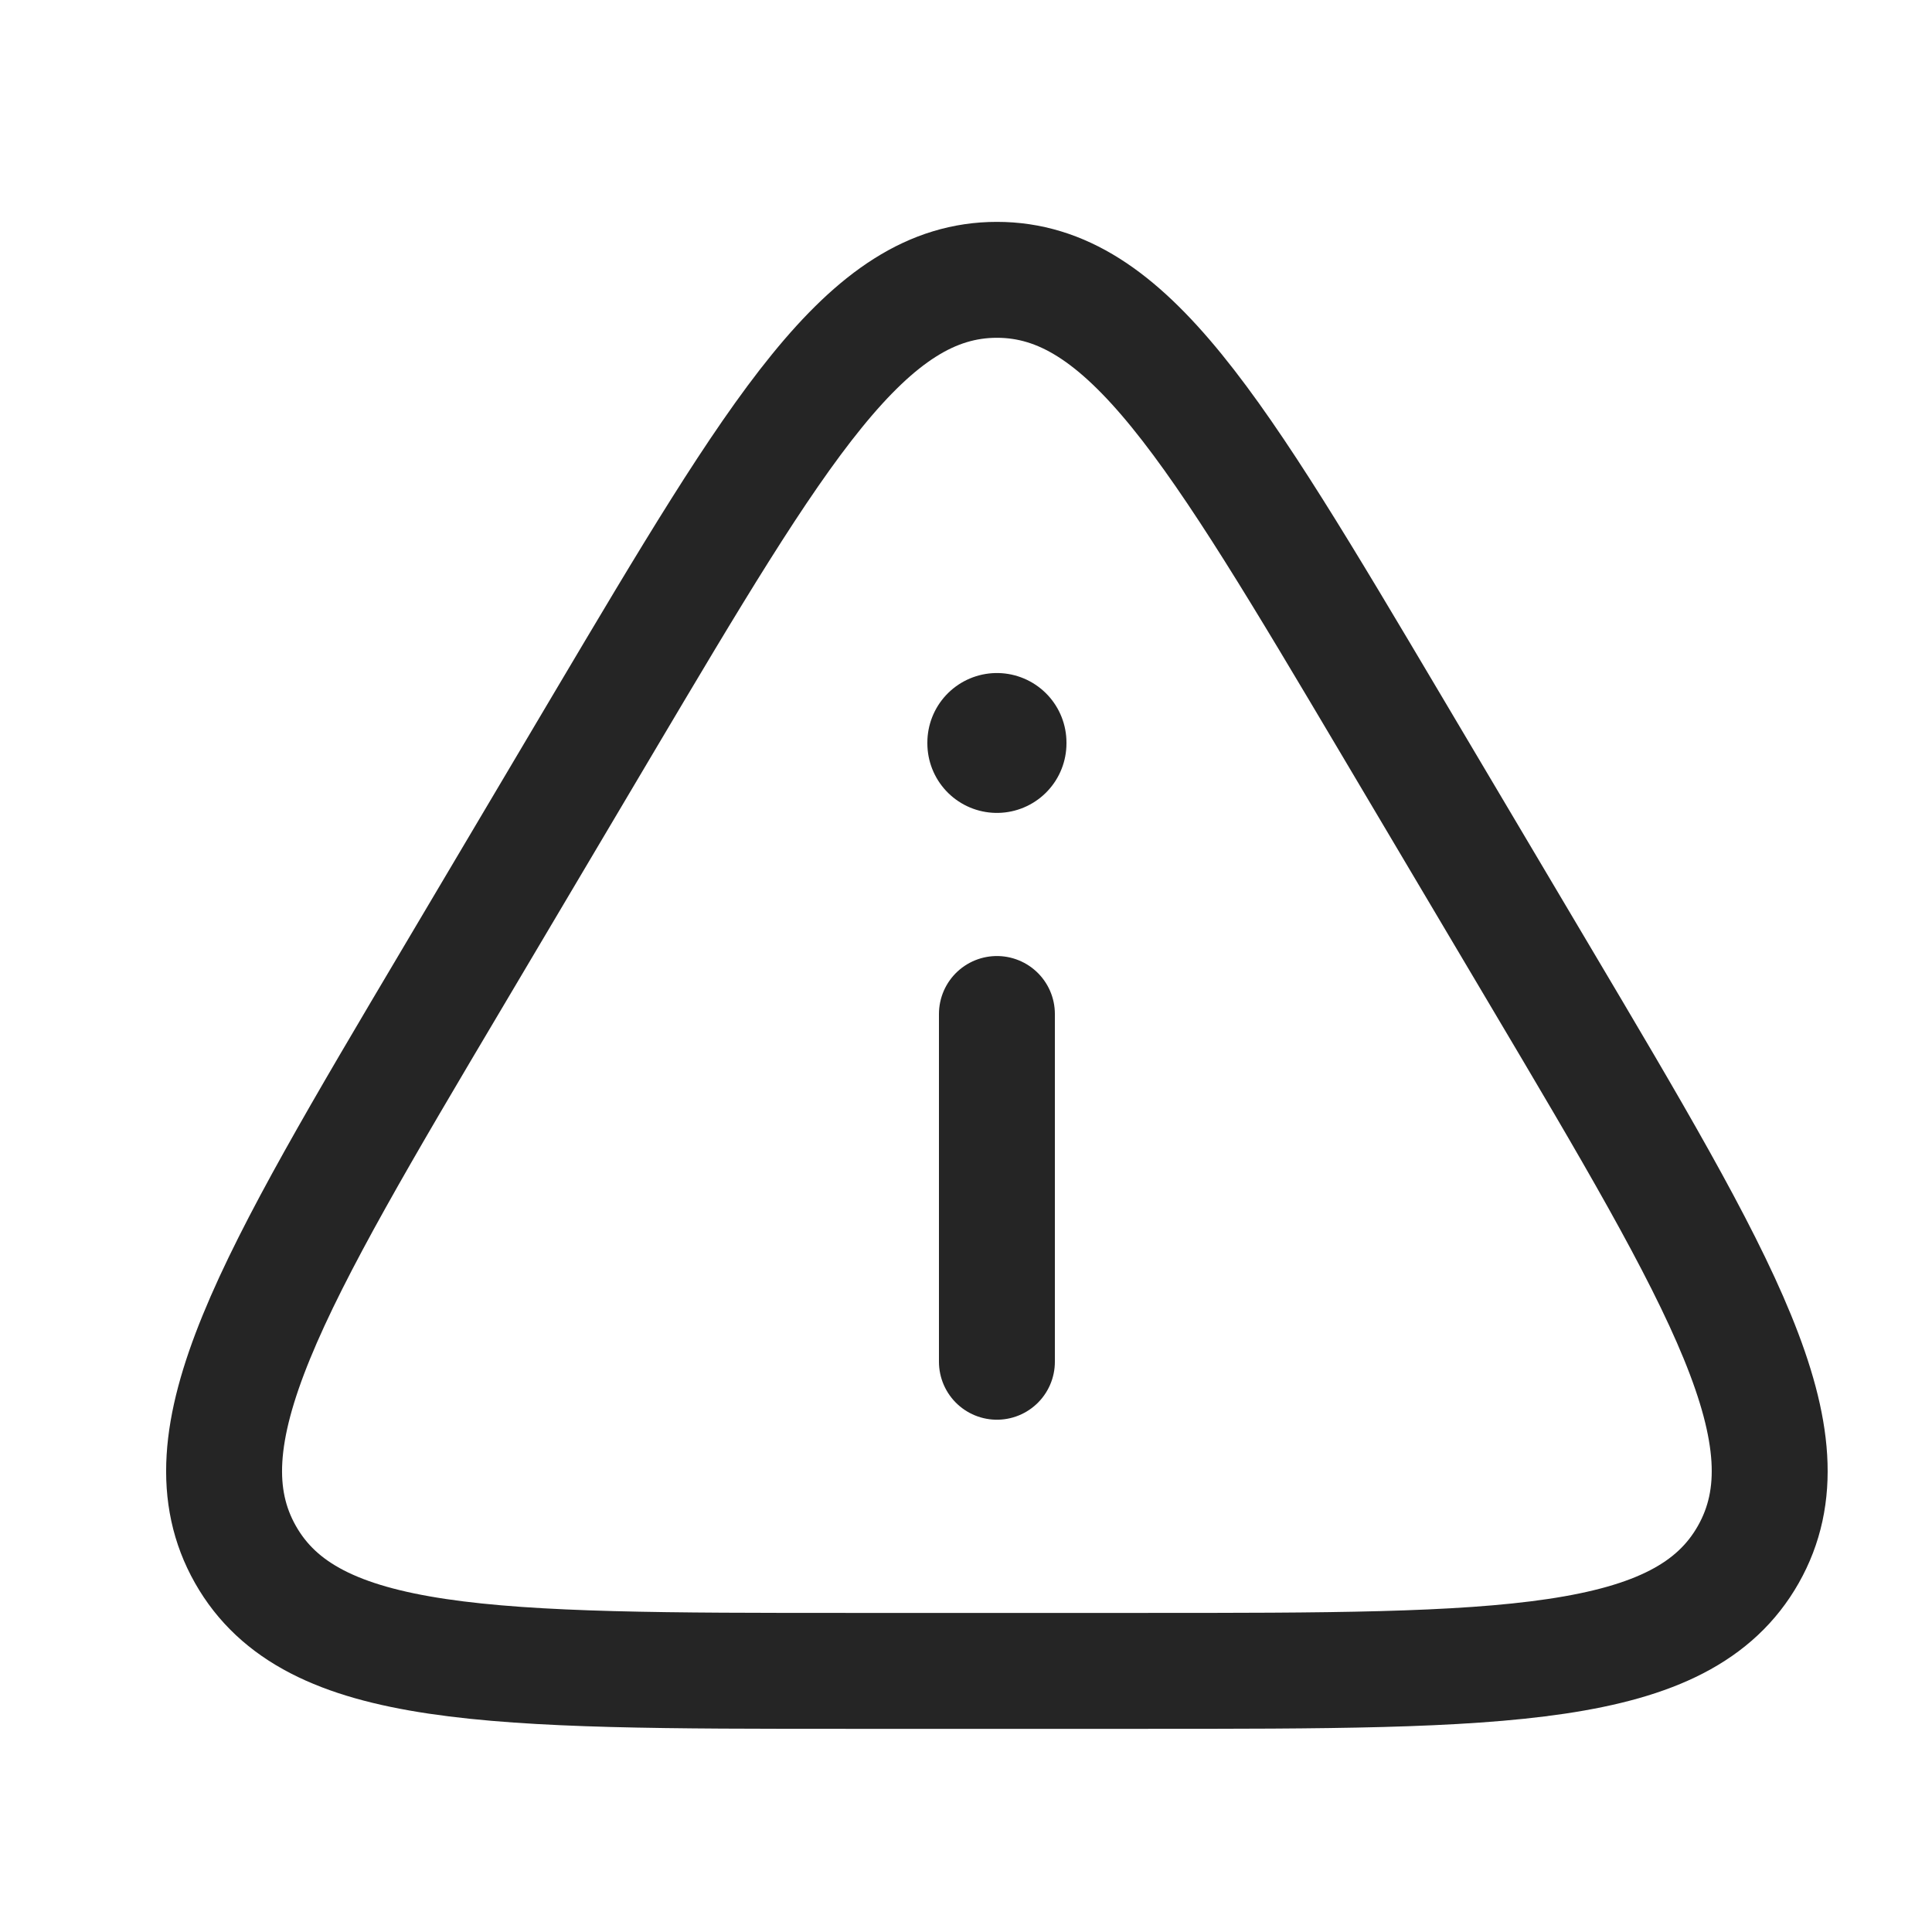
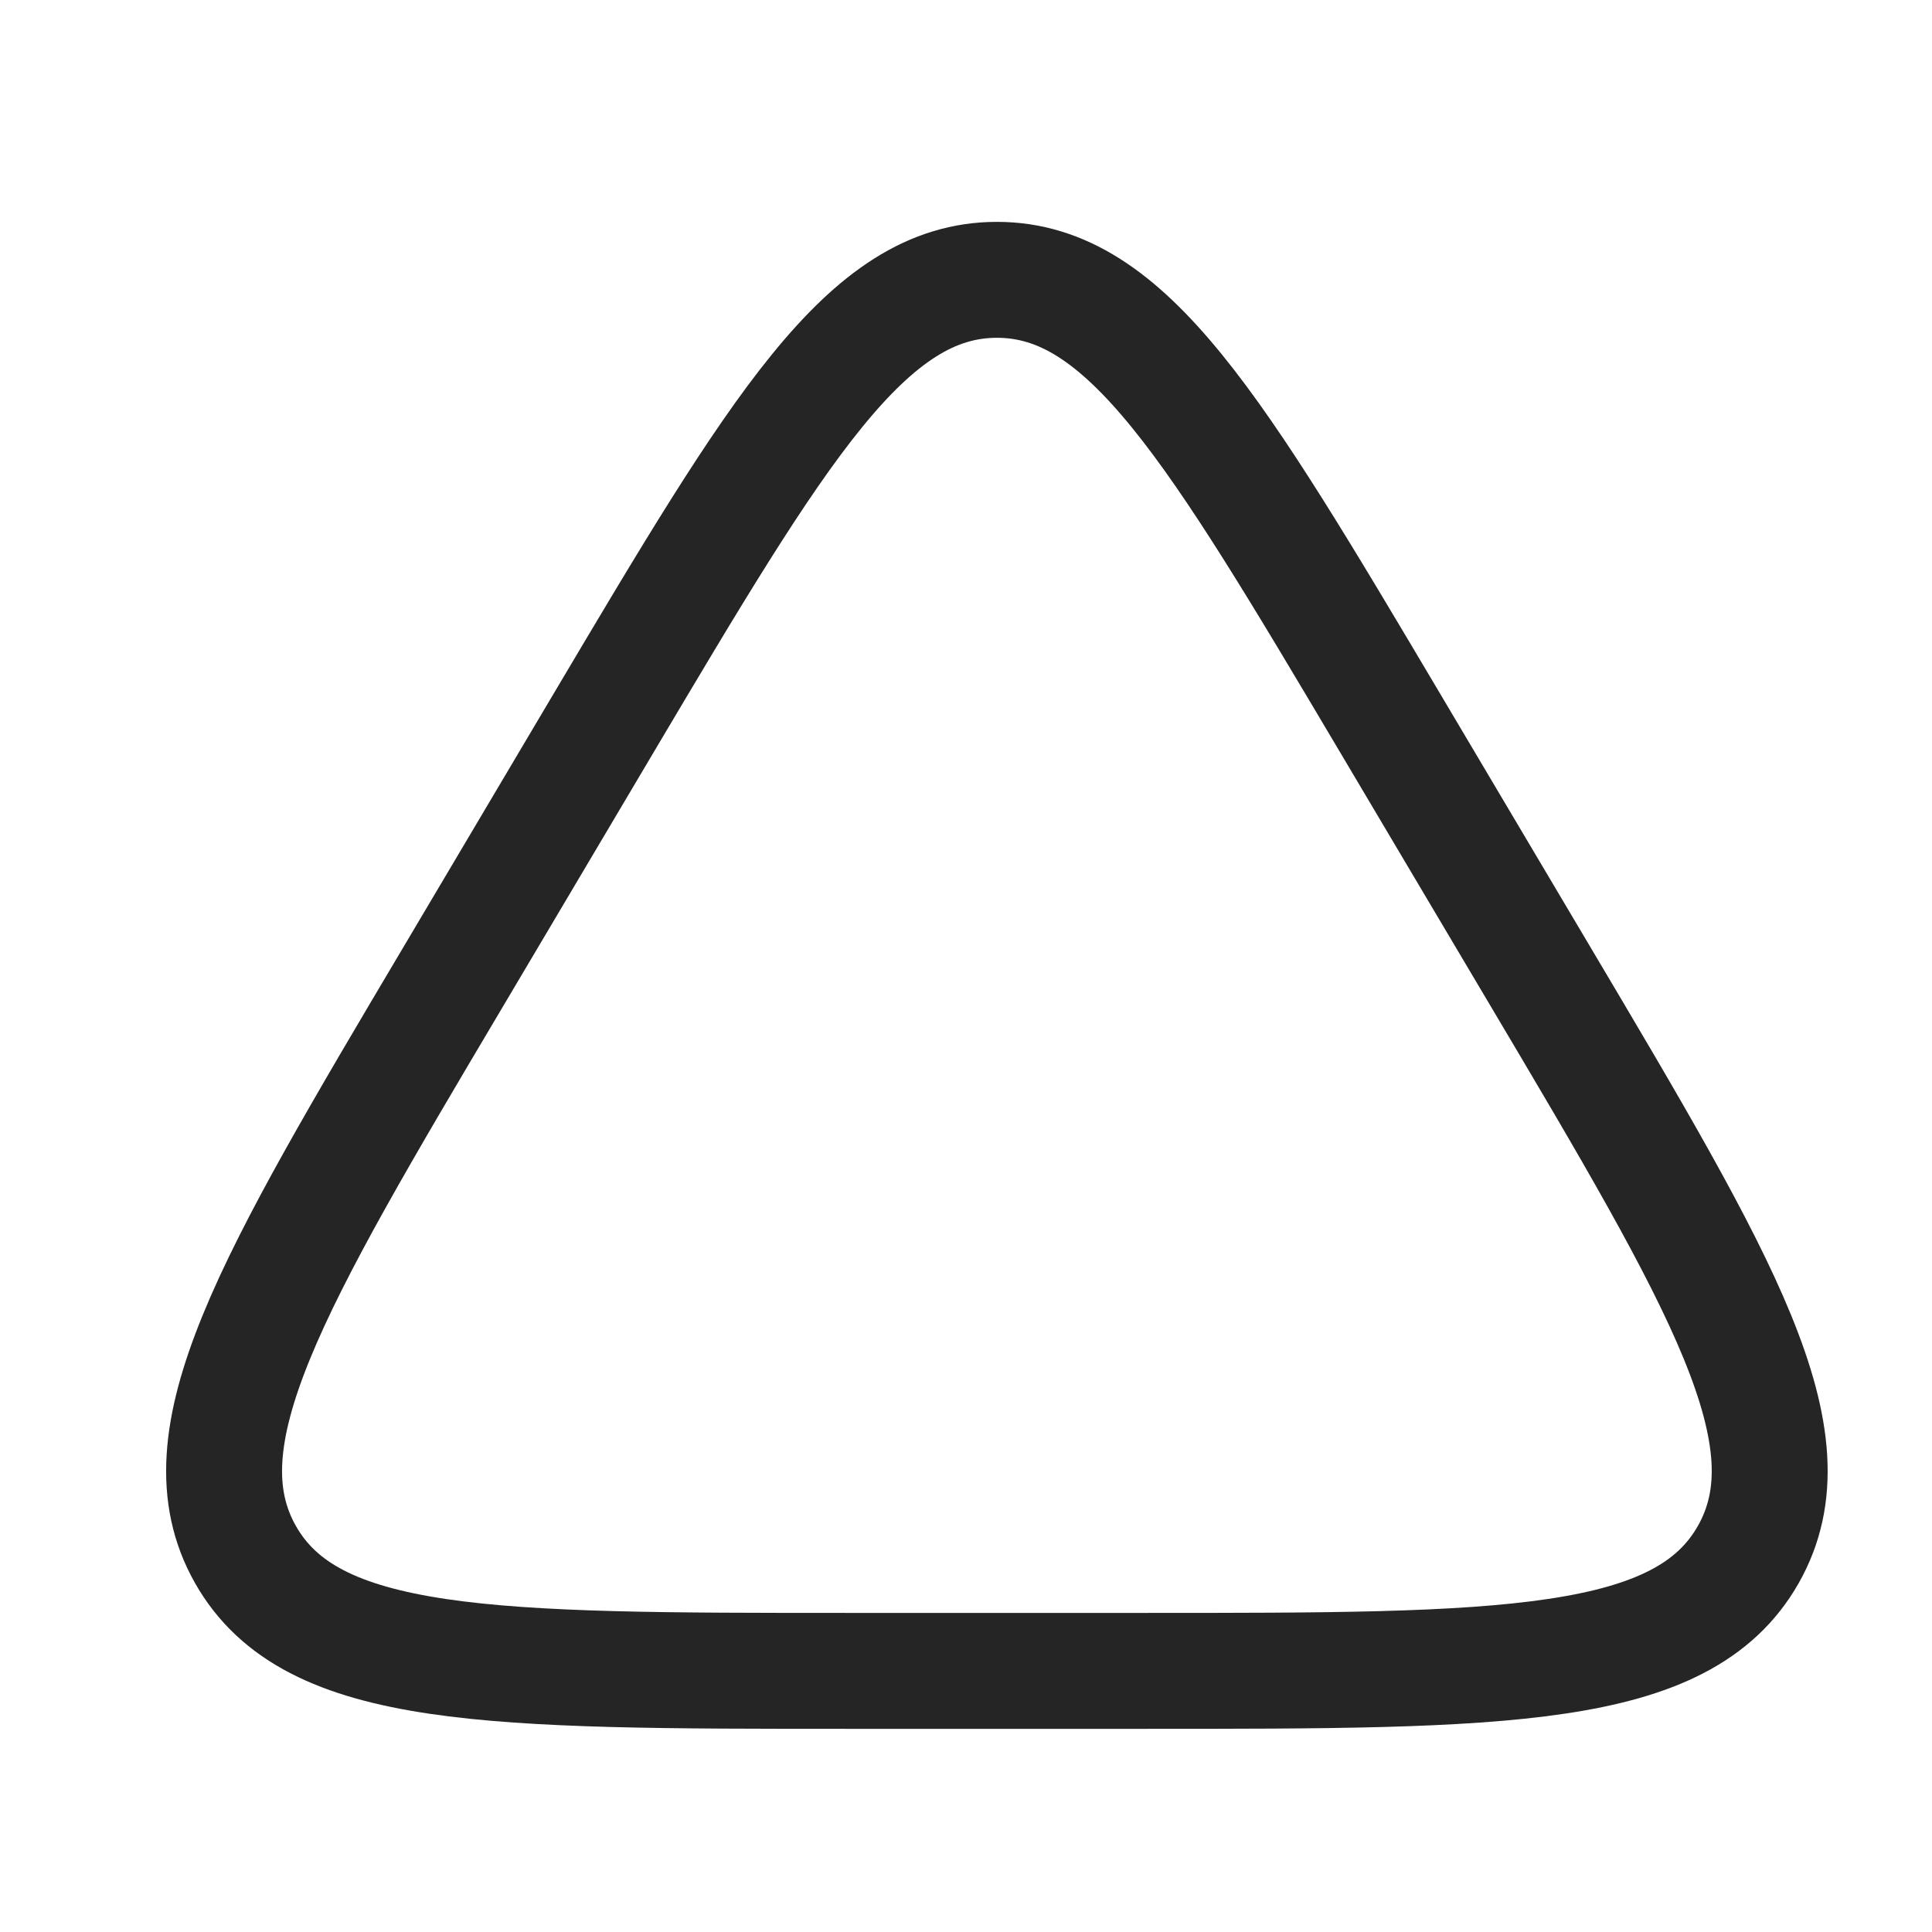
<svg xmlns="http://www.w3.org/2000/svg" width="25" height="25" viewBox="0 0 25 25" fill="none">
  <path d="M14.825 21.621H10.975C6.345 21.621 4.029 21.621 3.176 20.115C2.323 18.609 3.507 16.613 5.876 12.62L7.8 9.374C10.075 5.539 11.213 3.621 12.9 3.621C14.587 3.621 15.724 5.539 17.999 9.374L19.924 12.62C22.293 16.613 23.477 18.609 22.623 20.115C21.77 21.621 19.455 21.621 14.825 21.621Z" stroke="#252525" stroke-width="1.5" stroke-linecap="round" stroke-linejoin="round" />
-   <path d="M12.9 17.621V13.121" stroke="#252525" stroke-width="1.5" stroke-linecap="round" stroke-linejoin="round" />
-   <path d="M12.9 9.619V9.609" stroke="#252525" stroke-width="1.8" stroke-linecap="round" stroke-linejoin="round" />
</svg>